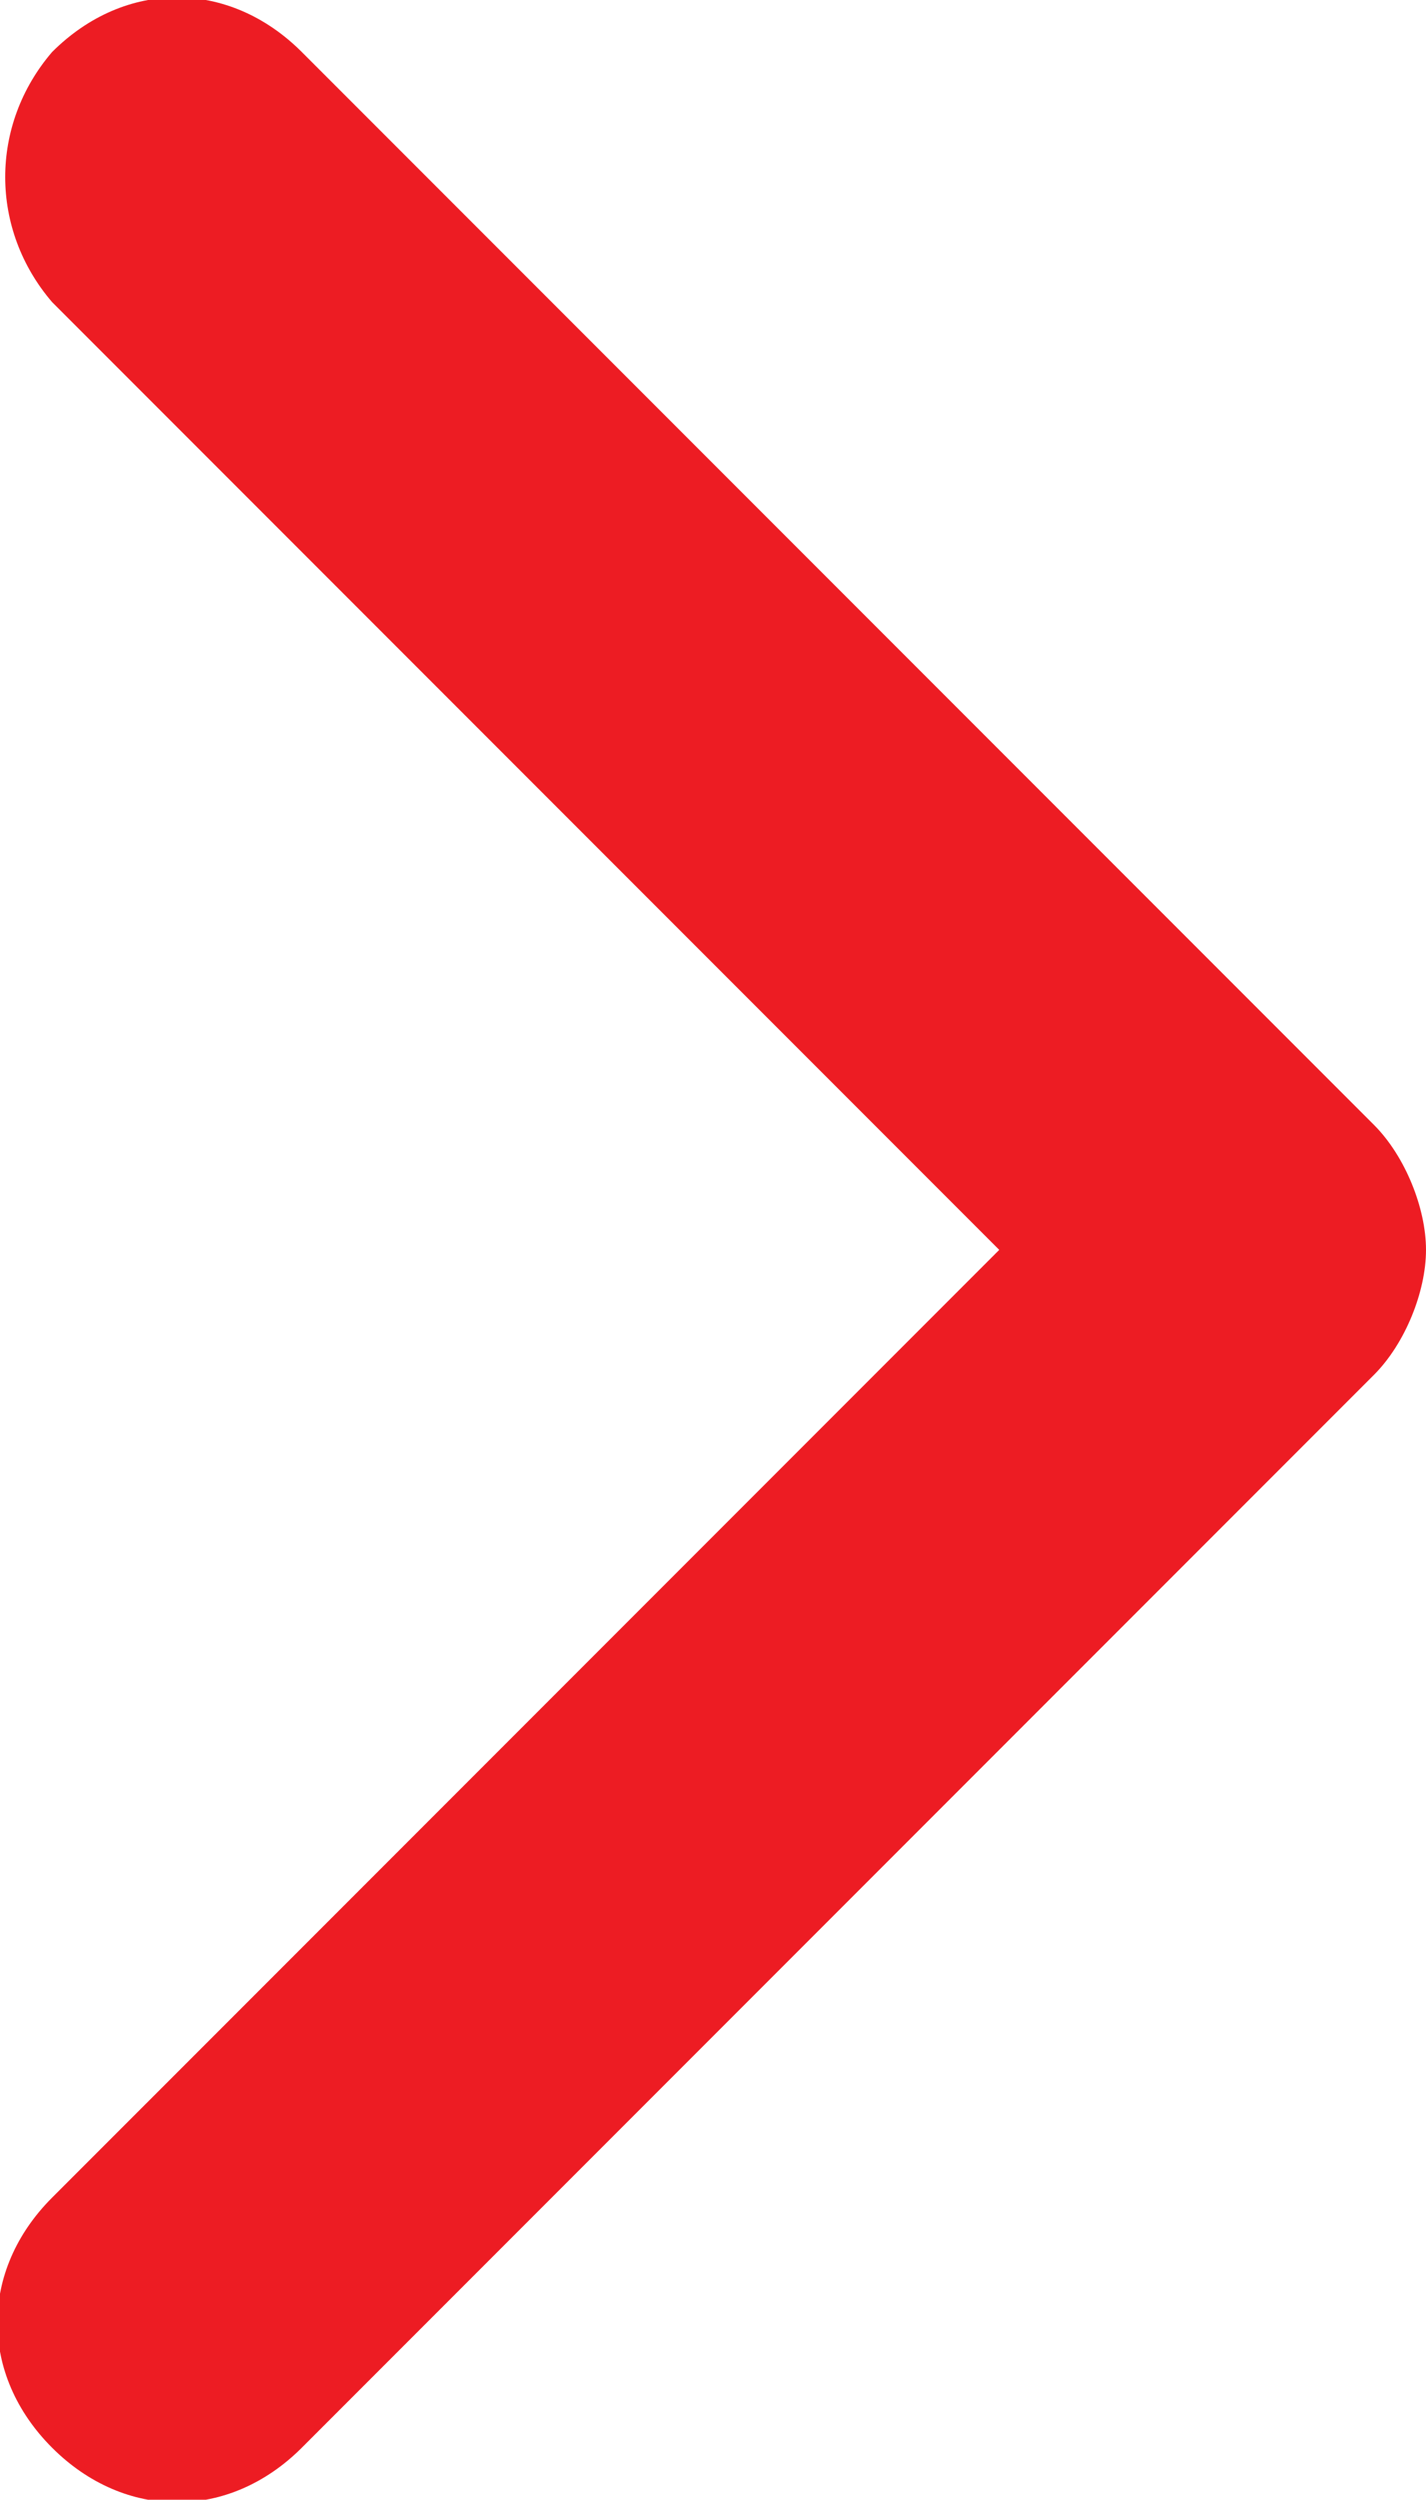
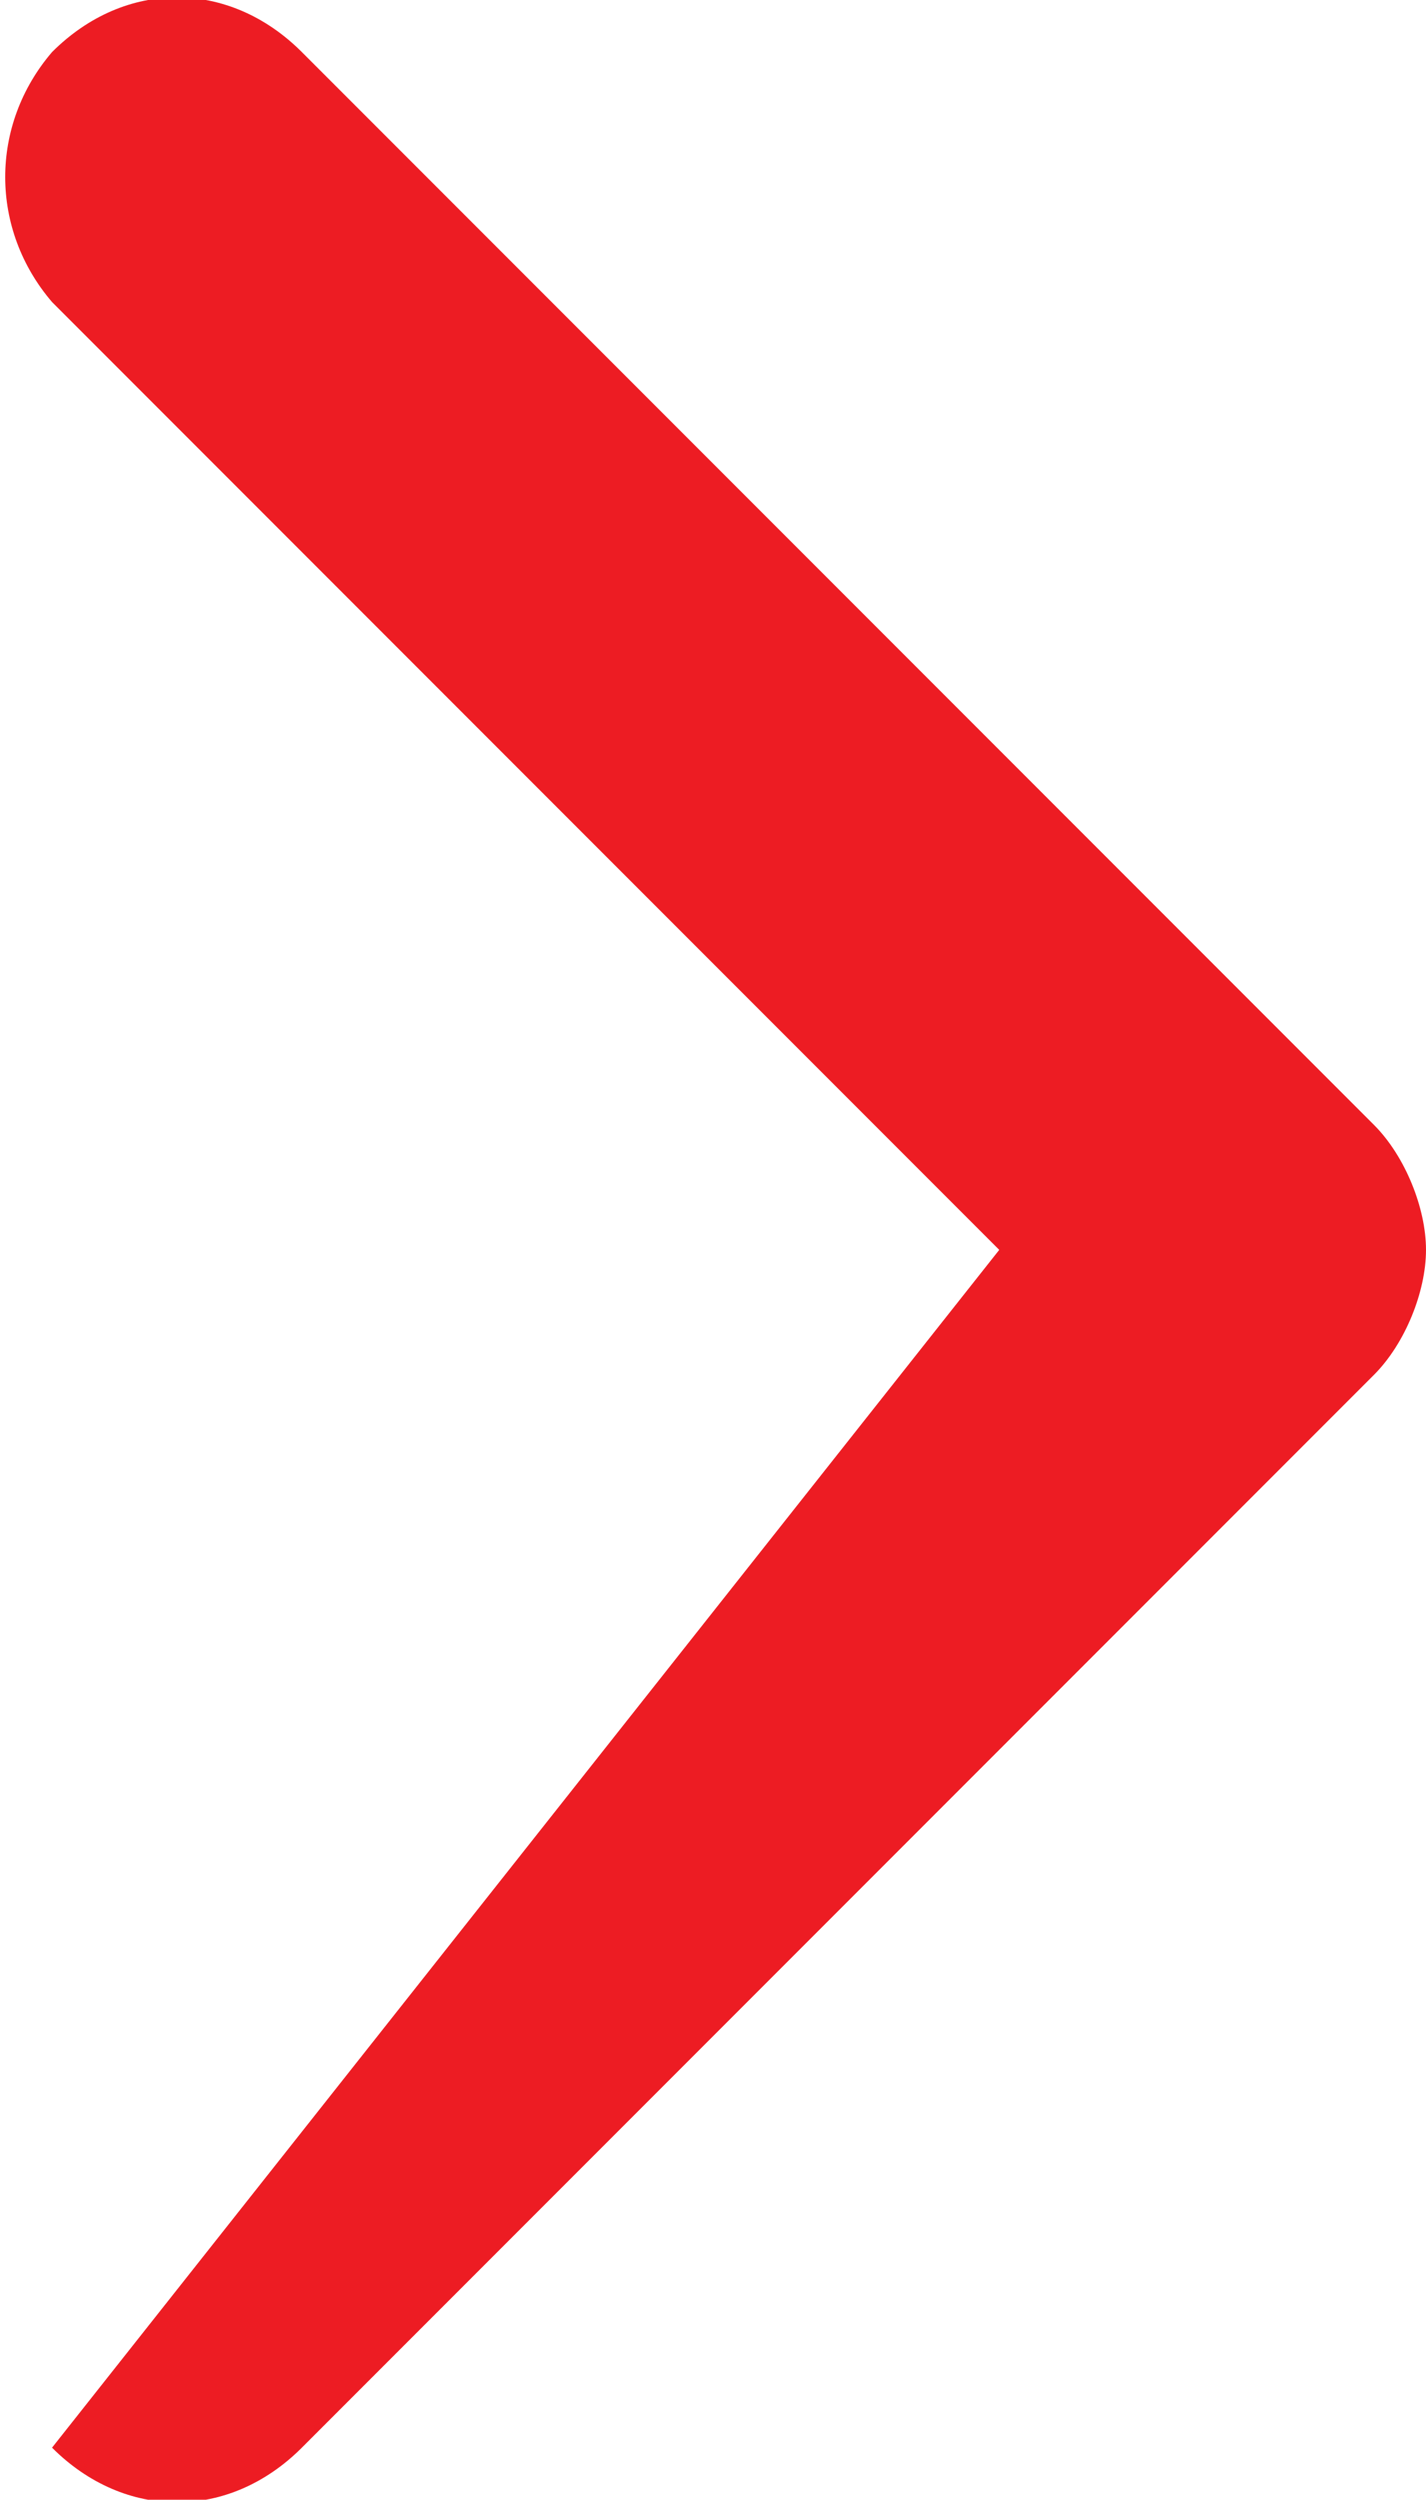
<svg xmlns="http://www.w3.org/2000/svg" version="1.1" id="Layer_2_1_" x="0px" y="0px" viewBox="0 0 13.7 24" style="enable-background:new 0 0 13.7 24;" xml:space="preserve">
  <style type="text/css">
	.st0{fill:#ED1C23;}
</style>
  <g id="Layer_1-2">
-     <path class="st0" d="M13.7,12c0,0.4-0.2,0.9-0.5,1.2L2.9,23.5c-0.7,0.7-1.7,0.7-2.4,0s-0.7-1.7,0-2.4L9.6,12L0.5,2.9   c-0.6-0.7-0.6-1.7,0-2.4c0.7-0.7,1.7-0.7,2.4,0l10.3,10.3C13.5,11.1,13.7,11.6,13.7,12z" />
+     <path class="st0" d="M13.7,12c0,0.4-0.2,0.9-0.5,1.2L2.9,23.5c-0.7,0.7-1.7,0.7-2.4,0L9.6,12L0.5,2.9   c-0.6-0.7-0.6-1.7,0-2.4c0.7-0.7,1.7-0.7,2.4,0l10.3,10.3C13.5,11.1,13.7,11.6,13.7,12z" />
  </g>
</svg>